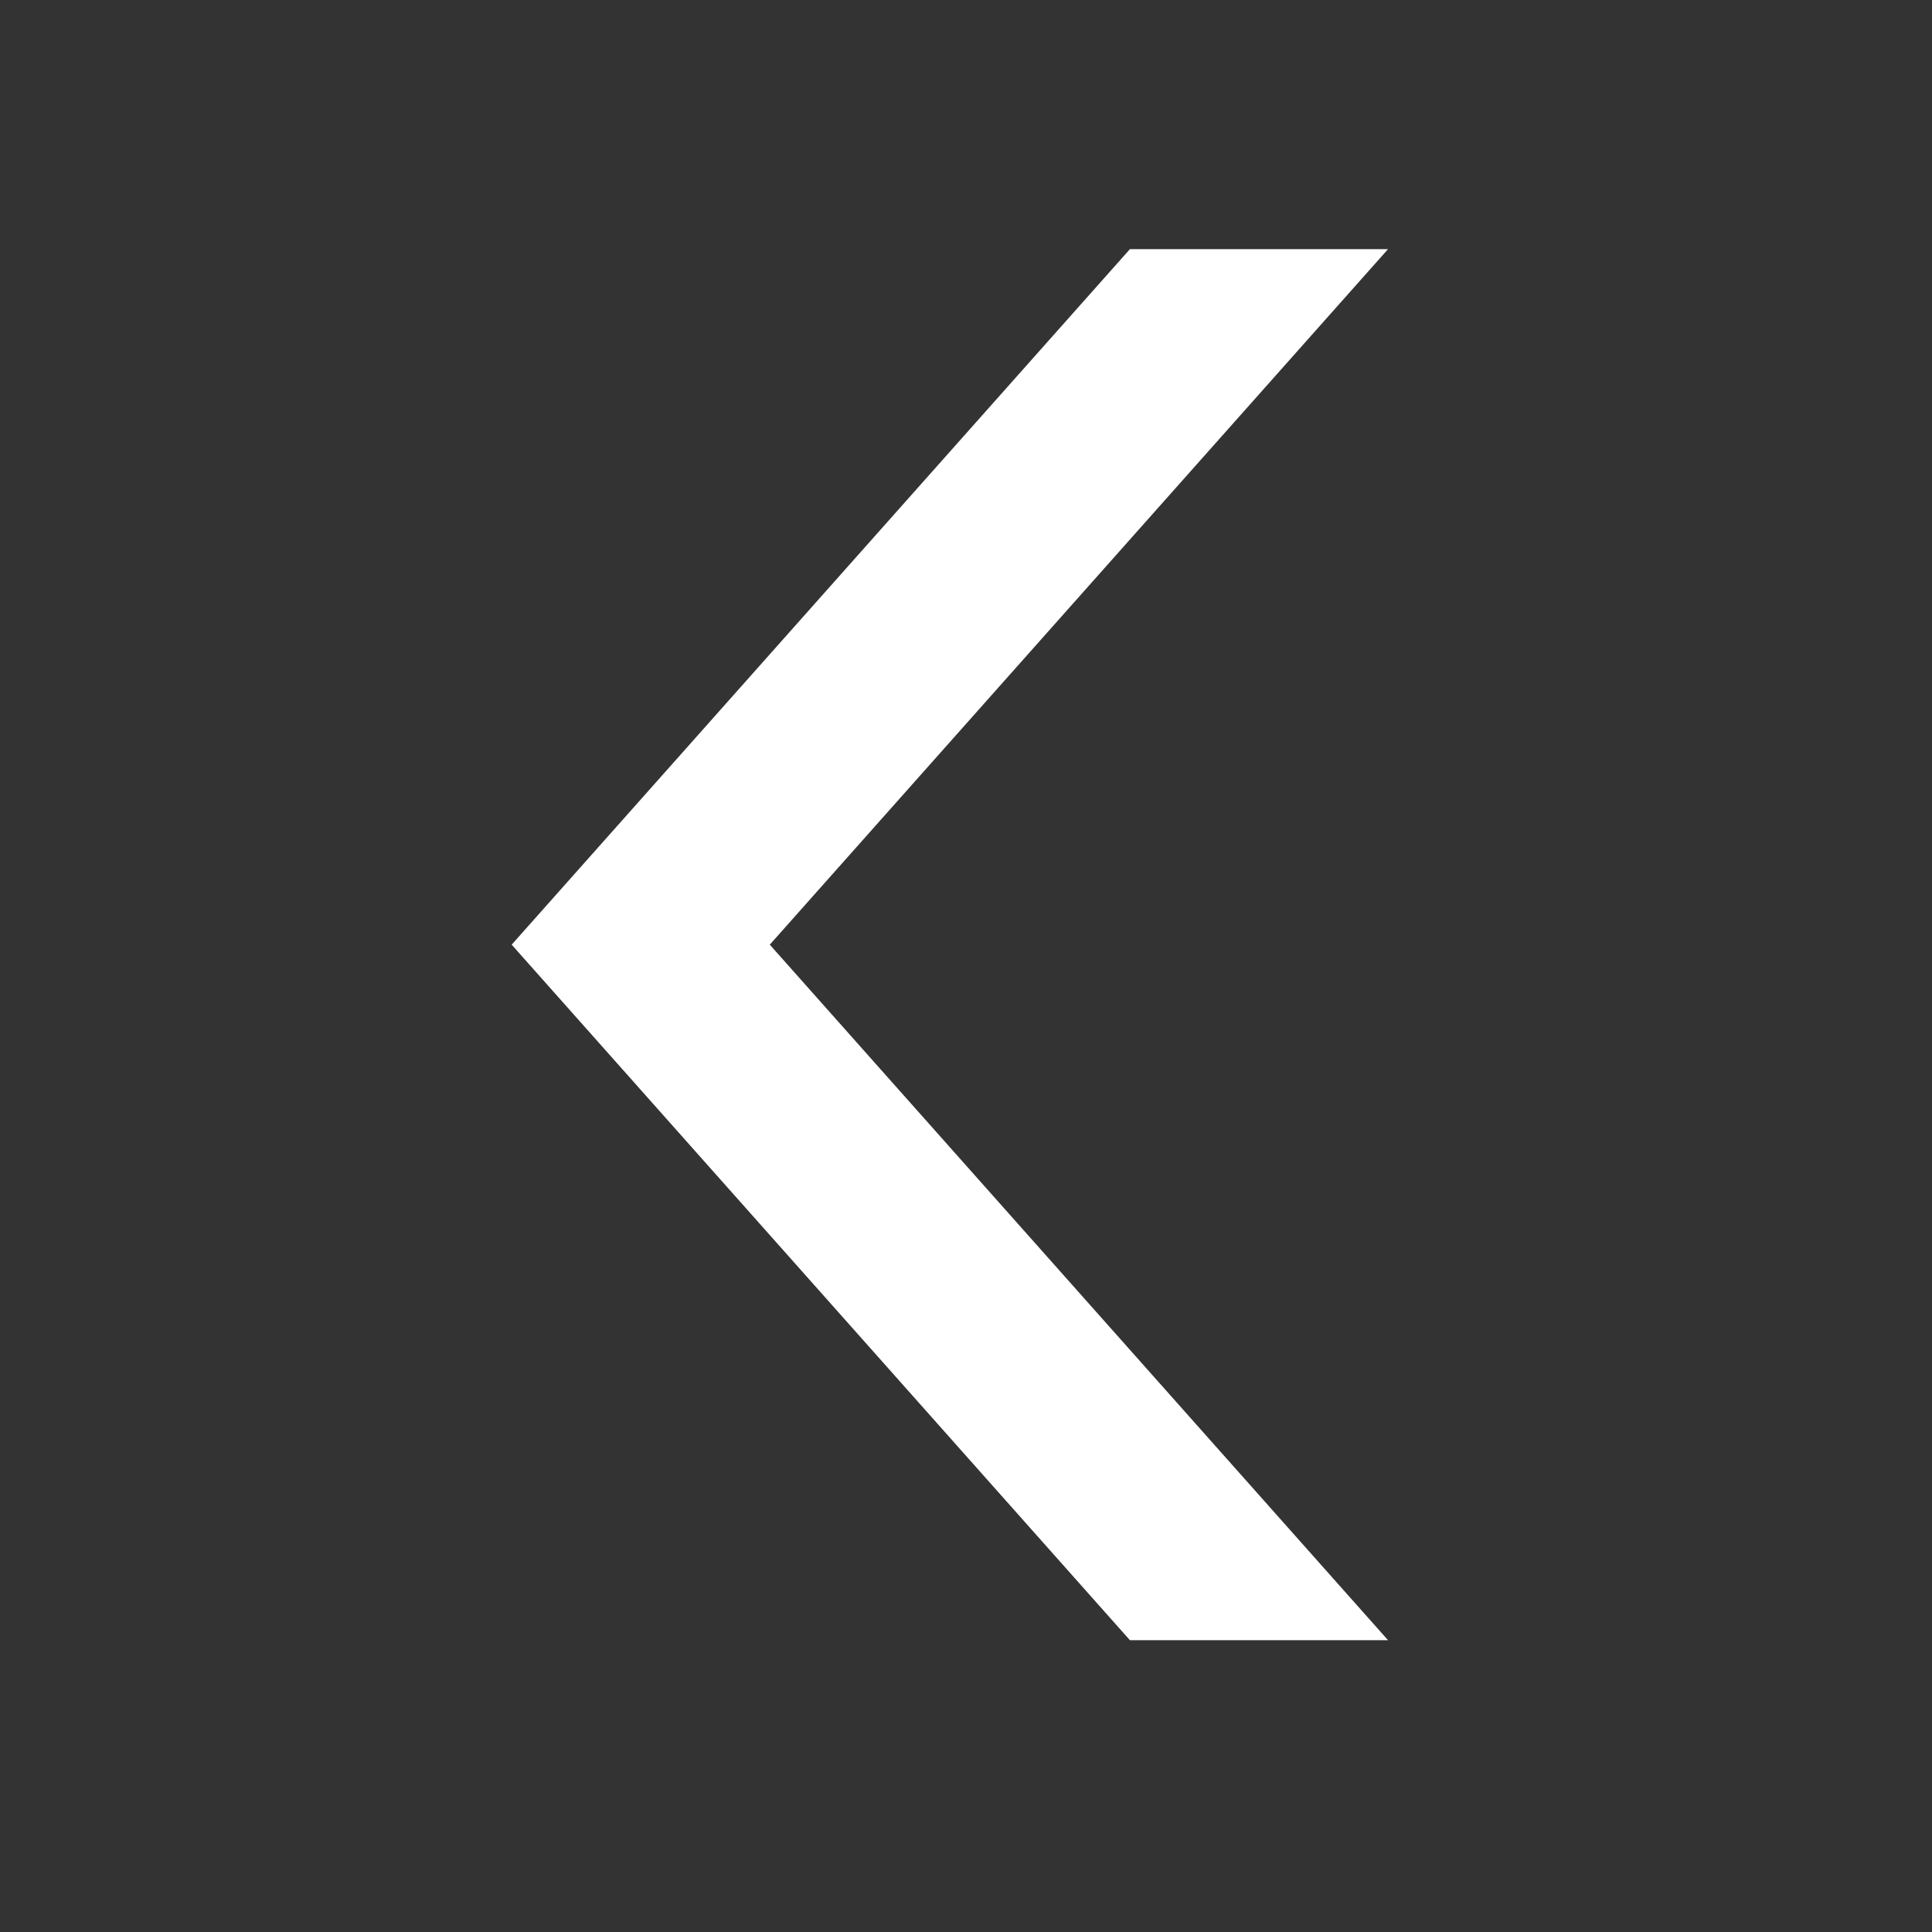
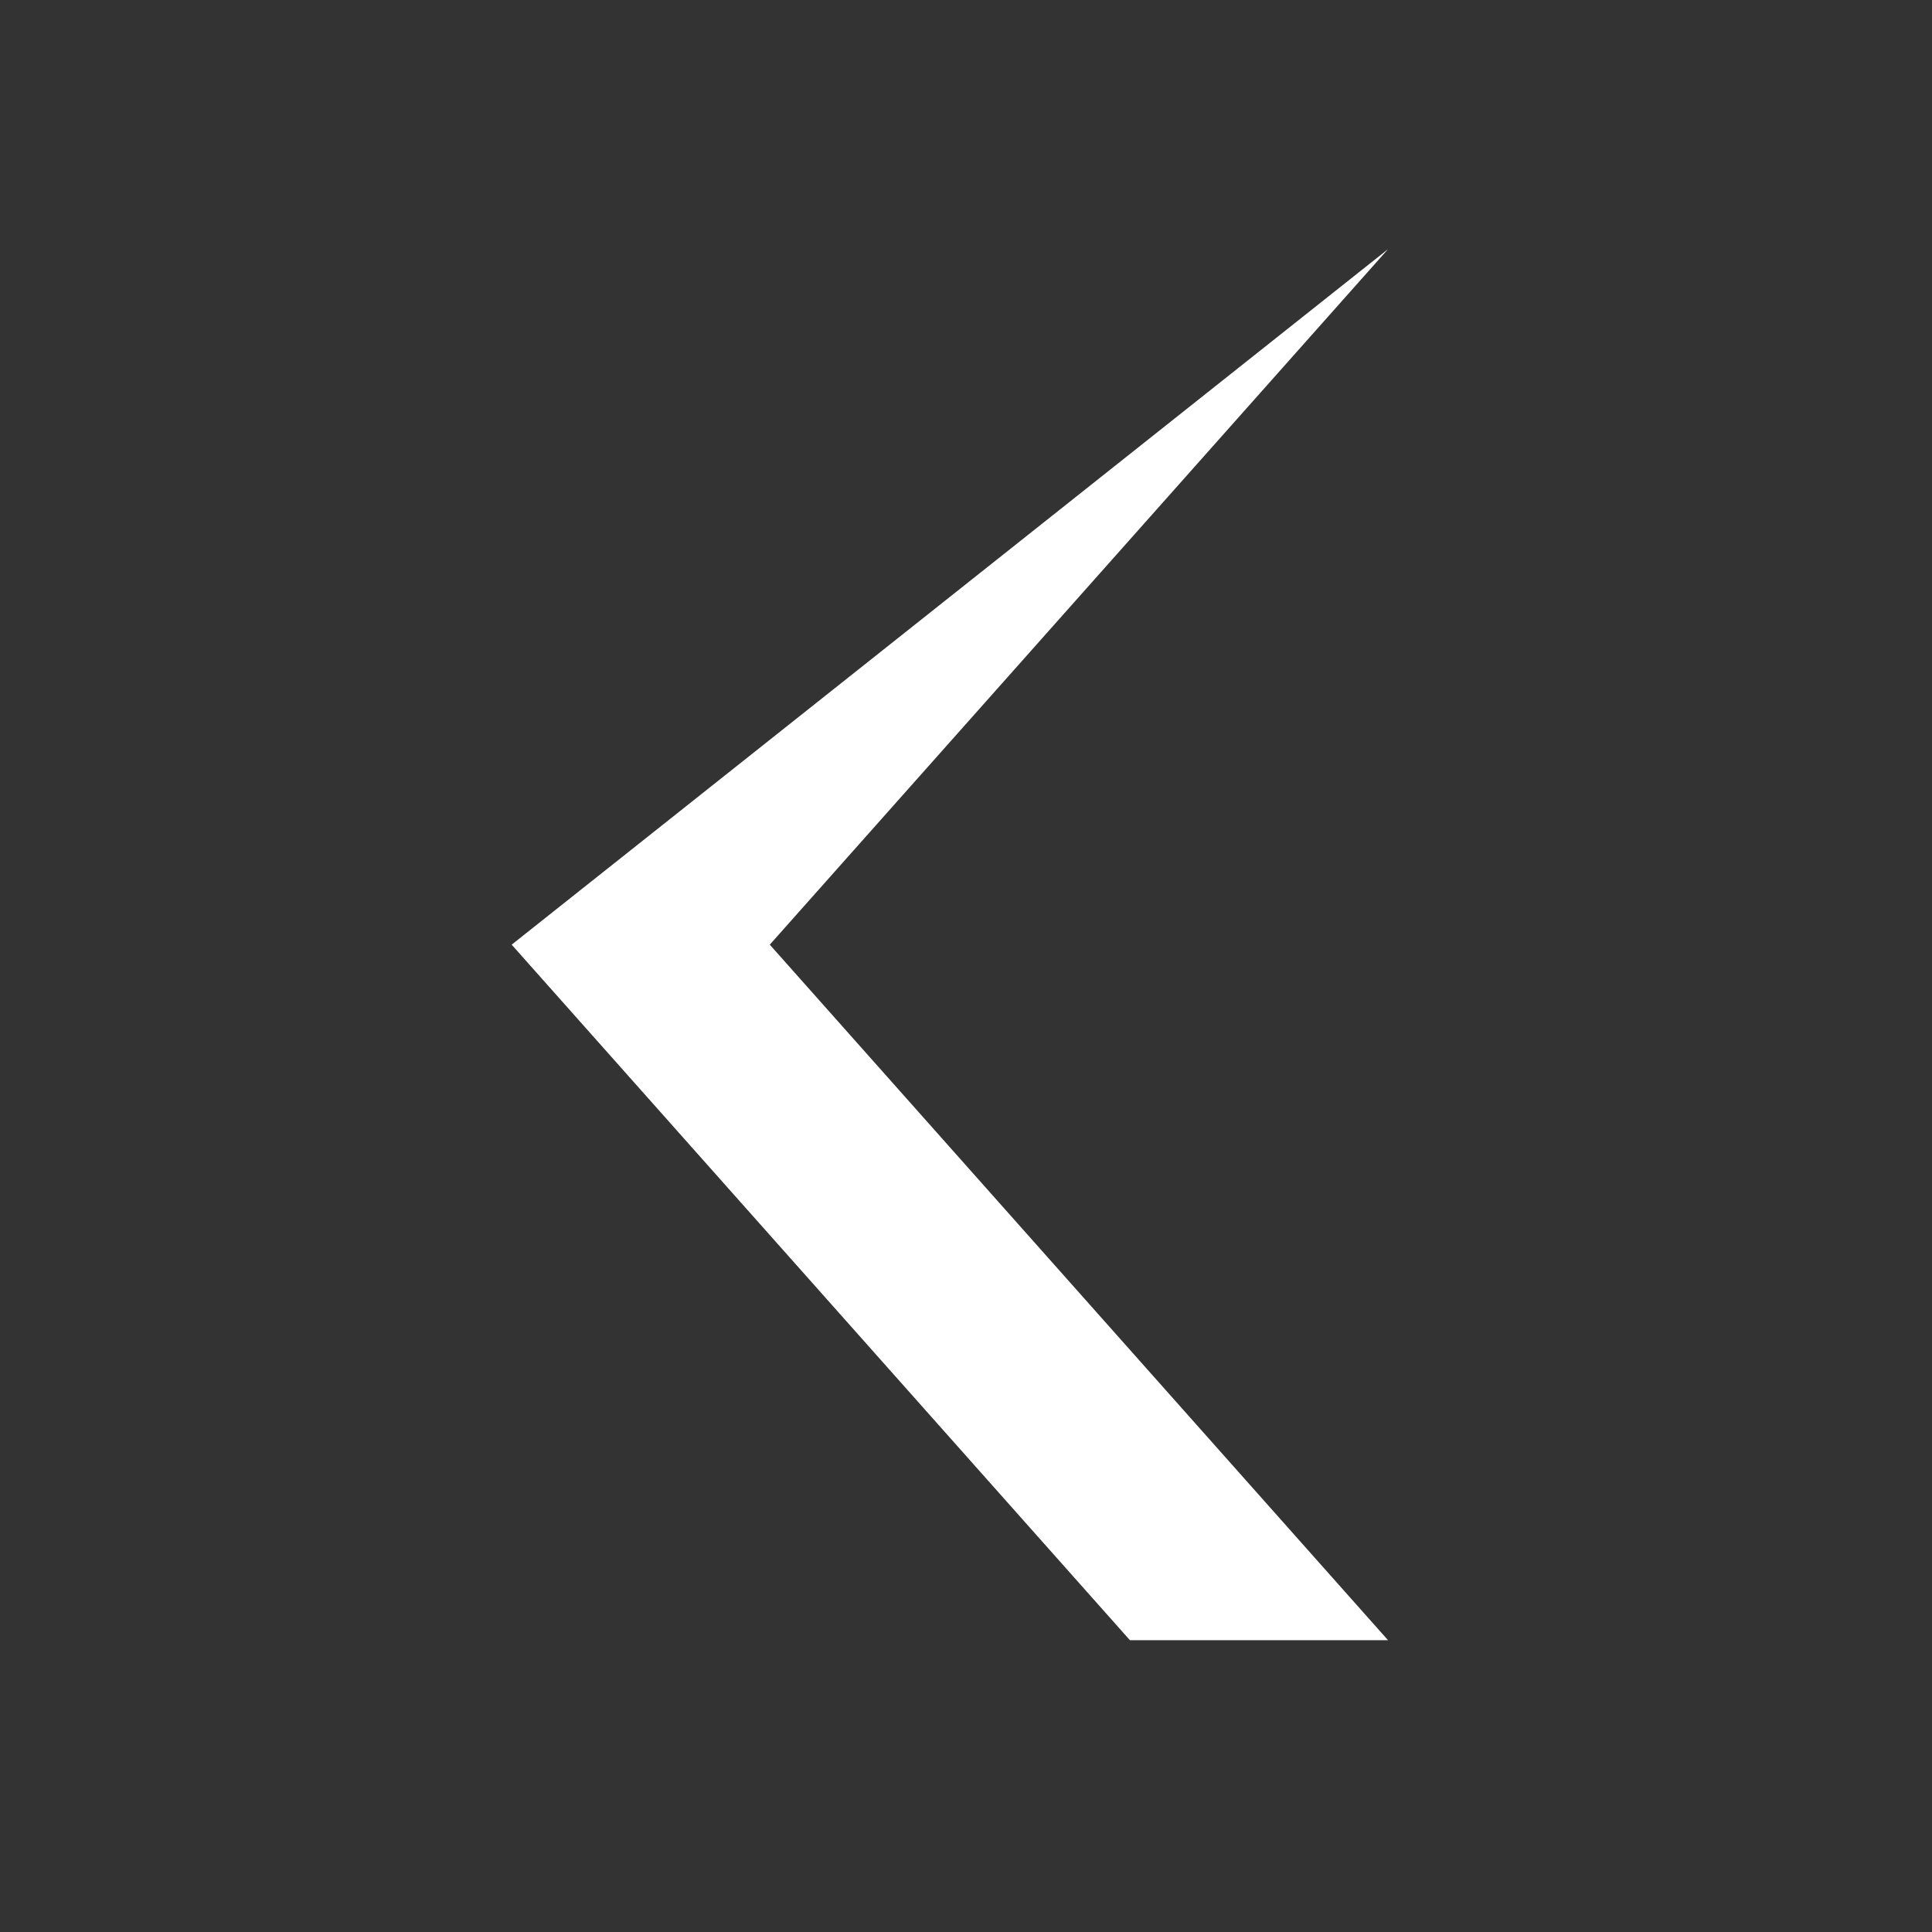
<svg xmlns="http://www.w3.org/2000/svg" width="25" height="25" viewBox="0 0 25 25" fill="none">
  <rect x="0" y="0" width="25" height="25" fill="#333333" stroke="none" />
-   <path d="M17.961 21.224L9.961 12.224L17.961 3.224L14.621 3.224L6.621 12.224L14.621 21.224H17.961Z" fill="white" />
+   <path d="M17.961 21.224L9.961 12.224L17.961 3.224L6.621 12.224L14.621 21.224H17.961Z" fill="white" />
</svg>